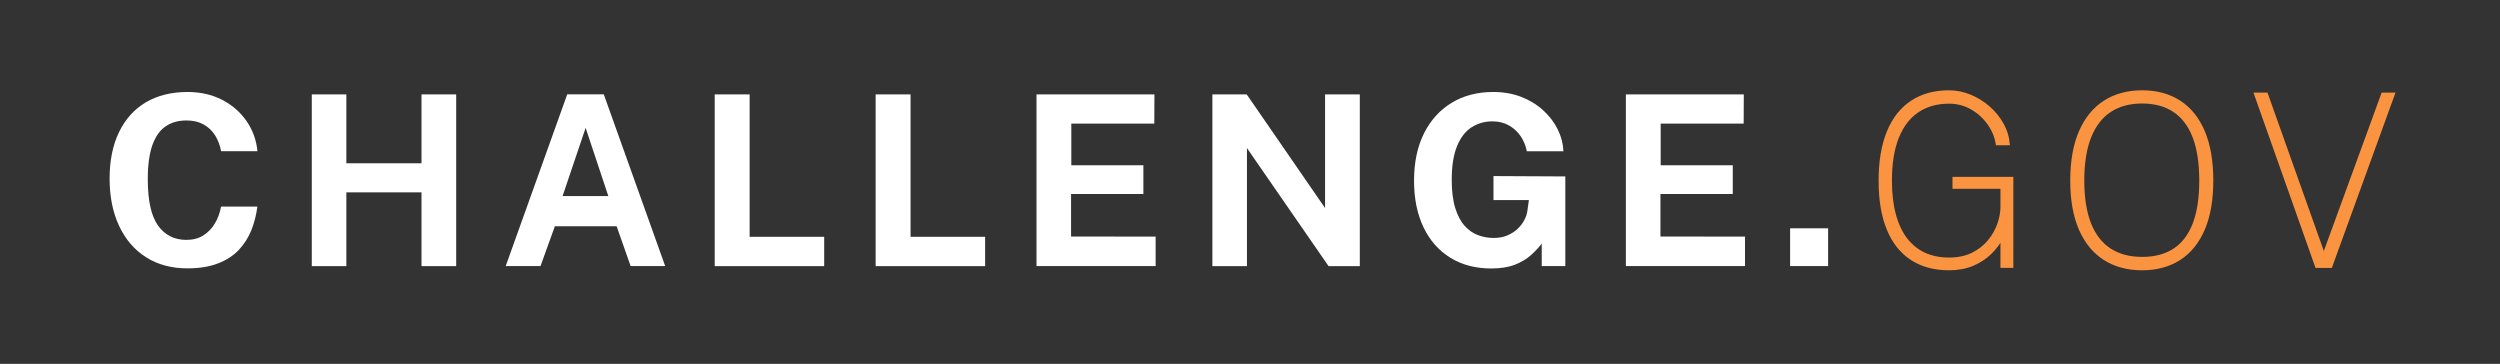
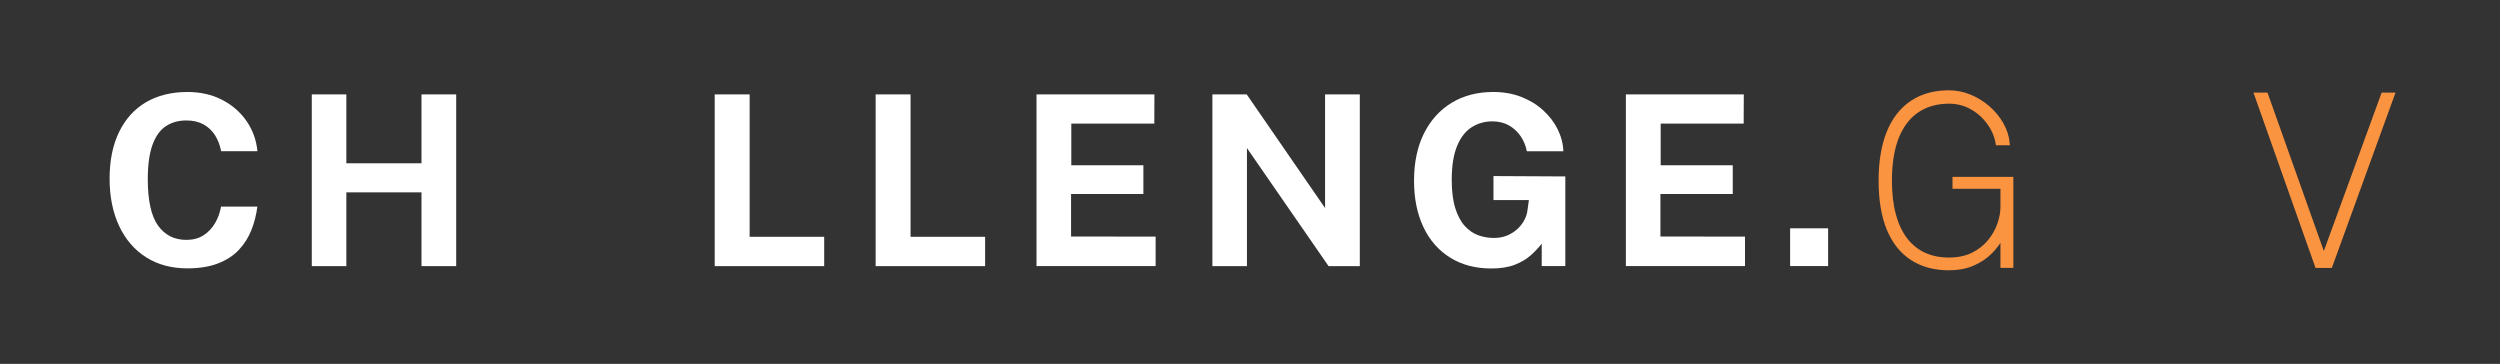
<svg xmlns="http://www.w3.org/2000/svg" version="1.1" id="Layer_1" x="0px" y="0px" viewBox="0 0 4144.7 603.2" style="enable-background:new 0 0 4144.7 603.2;" xml:space="preserve">
  <rect x="0" y="0" width="4144.7" height="603.2" fill="#333333" stroke="none" />
  <style type="text/css">
	.st0{fill:#FFFFFF;}
	.st1{fill:#FA9441;}
	.st2{fill:none;stroke:#FA9441;stroke-width:6;stroke-miterlimit:10;}
</style>
  <g>
    <path class="st0" d="M310.8,152.5c21.4,0,40.5,4.3,57.2,12.9c16.7,8.6,30.3,20.3,40.6,35.1c10.3,14.8,16.4,31.6,18.2,50.2h-60.2   c-1.8-9.8-5.2-18.6-10-26.3c-4.9-7.7-11.2-13.7-19.1-18.1c-7.9-4.4-17.3-6.6-28.4-6.6c-13.3,0-24.7,3.2-34.3,9.6   c-9.6,6.4-16.9,16.8-22.1,31.1c-5.1,14.3-7.7,33.2-7.7,56.7c0,35.4,5.7,61.1,17,76.9c11.4,15.8,27,23.7,47,23.7   c11,0,20.5-2.5,28.4-7.6c7.9-5.1,14.2-11.7,19.1-20.1c4.9-8.3,8.2-17.5,10-27.5h60.2c-1.7,13.5-5,26.4-9.8,38.7   c-4.9,12.3-11.7,23.2-20.7,32.8c-8.9,9.6-20.4,17.1-34.5,22.6c-14,5.5-31,8.3-51,8.3c-26.5,0-49.4-6.2-68.7-18.5   c-19.3-12.3-34.2-29.7-44.6-52c-10.4-22.3-15.7-48.4-15.7-78.2c0-29.9,5.2-55.6,15.6-77.1c10.4-21.5,25.2-38,44.5-49.5   C261.1,158.3,284.1,152.5,310.8,152.5z" />
    <path class="st0" d="M698.8,318.9H574.2v122.3h-57.3V156.5h57.3v114.2h124.6V156.5h57.5v284.7h-57.5V318.9z" />
-     <path class="st0" d="M838.4,441.1l102-284.7h60.6l101.8,284.7h-57.3l-23.2-66H919.9l-23.8,66H838.4z M932.7,325h75.8l-37.6-113   L932.7,325z" />
    <path class="st0" d="M1184.9,156.5h57.9v236.1h123.6v48.6h-181.5V156.5z" />
    <path class="st0" d="M1451.7,156.5h57.9v236.1h123.6v48.6h-181.5V156.5z" />
    <path class="st0" d="M1718.4,441.1V156.5h195.5l-0.2,48.4h-137.6V274h119.5v47.6h-119.9v70.5l140.2,0.2v48.8H1718.4z" />
-     <path class="st0" d="M2196.9,156.5h57.5v284.7h-51.8l-135.3-195.7v195.7H2010V156.5h56.9l129.9,188.4V156.5z" />
+     <path class="st0" d="M2196.9,156.5h57.5v284.7h-51.8l-135.3-195.7v195.7H2010V156.5h56.9l129.9,188.4V156.5" />
    <path class="st0" d="M2472.5,445.1c-26.1,0-48.8-5.9-68-17.8c-19.2-11.9-34.1-28.7-44.5-50.5c-10.4-21.8-15.7-47.5-15.7-77.2   c0-30.2,5.5-56.3,16.4-78.3c11-22,26.3-38.9,46-50.9c19.7-11.9,42.7-17.9,68.9-17.9c16.9,0,32.4,2.7,46.3,8.1   c13.9,5.4,26,12.7,36.3,22.1c10.3,9.3,18.4,19.9,24.2,31.6c5.8,11.7,9,23.9,9.5,36.5h-60.6c-1.7-9.1-5.1-17.3-10.1-24.8   c-5.1-7.5-11.5-13.5-19.4-18c-7.9-4.5-17.1-6.8-27.6-6.8c-12.6,0-24,3.2-34.3,9.7s-18.3,16.9-24.2,31.1c-5.9,14.2-8.9,32.9-8.9,56   c0,18.8,1.9,34.4,5.8,46.9c3.9,12.5,9.1,22.3,15.7,29.6c6.6,7.3,14,12.4,22.4,15.5c8.4,3,17,4.5,25.8,4.5c8.4,0,15.9-1.4,22.5-4.2   c6.6-2.8,12.3-6.5,17-10.9c4.7-4.5,8.5-9.4,11.2-14.7c2.8-5.3,4.5-10.5,5.1-15.7l2.4-17.3H2476v-39.8l119.1,0.6v148.6H2556v-37.2   c-4.9,6.4-10.9,12.8-18,19.2c-7.2,6.4-16,11.6-26.6,15.8C2500.8,443,2487.8,445.1,2472.5,445.1z" />
    <path class="st0" d="M2695.5,441.1V156.5h195.5l-0.2,48.4h-137.6V274h119.5v47.6h-119.9v70.5l140.2,0.2v48.8H2695.5z" />
    <path class="st0" d="M2967.8,441.1v-62.6h63v62.6H2967.8z" />
    <path class="st1" d="M3231.1,445.1c-23.9,0-44.3-5.5-61.3-16.5c-17-11-30-27.3-38.9-48.9c-8.9-21.6-13.4-48.3-13.4-80.2   c0-31.6,4.5-58.4,13.4-80.2c8.9-21.9,21.9-38.4,38.9-49.7c17-11.3,37.4-16.9,61.3-16.9c11.8,0,23.3,2.3,34.6,6.9   c11.2,4.6,21.4,10.9,30.5,18.8c9.1,7.9,16.6,17,22.4,27.2c5.8,10.2,9.3,20.9,10.3,32.2h-17.3c-2-11.9-6.7-23.2-14.3-33.7   c-7.5-10.5-17-19-28.4-25.5c-11.4-6.5-24-9.7-37.8-9.7c-20,0-37.2,4.8-51.9,14.5c-14.6,9.6-25.9,24.2-33.8,43.5   c-7.9,19.4-11.8,43.6-11.8,72.7c0,21.8,2.3,40.9,6.8,57.2c4.5,16.3,11,29.9,19.5,40.8c8.5,10.8,18.7,18.9,30.7,24.3   c12,5.4,25.5,8.1,40.5,8.1c15.2,0,28.4-2.8,39.5-8.3c11.1-5.5,20.2-12.7,27.5-21.5c7.2-8.8,12.6-18.2,16.1-28.3s5.3-19.6,5.3-28.6   V310h-79.5v-13.8h94.9v144.9h-15.4v-49.6c-5.1,10-11.8,19-20,27.1c-8.2,8.1-18,14.5-29.3,19.3   C3258.8,442.7,3245.8,445.1,3231.1,445.1z" />
-     <path class="st1" d="M3551.4,445.1c-23.9,0-44.5-5.5-61.9-16.6c-17.4-11.1-30.8-27.5-40.2-49.1c-9.4-21.7-14.1-48.3-14.1-79.9   c0-31.9,4.7-58.7,14.1-80.5c9.4-21.8,22.8-38.3,40.2-49.5c17.4-11.2,38-16.8,61.9-16.8c23.9,0,44.4,5.6,61.6,16.7   c17.2,11.2,30.4,27.6,39.6,49.4c9.2,21.8,13.8,48.7,13.8,80.7c0,31.6-4.6,58.2-13.8,79.8c-9.2,21.6-22.4,38-39.6,49.1   C3595.8,439.5,3575.3,445.1,3551.4,445.1z M3551.4,428.9c21.3,0,39.1-4.7,53.7-14.2c14.5-9.5,25.5-23.8,32.9-43   c7.4-19.2,11.1-43.3,11.1-72.4c0-29.4-3.8-53.7-11.3-73c-7.5-19.3-18.6-33.7-33.1-43.3c-14.5-9.6-32.3-14.4-53.3-14.4   c-21,0-38.9,4.8-53.6,14.5c-14.7,9.6-25.9,24.2-33.7,43.5c-7.7,19.4-11.6,43.6-11.6,72.7s3.9,53.3,11.6,72.5   c7.7,19.2,19,33.5,33.7,42.9C3512.5,424.2,3530.4,428.9,3551.4,428.9z" />
    <path class="st1" d="M3967.2,156.5l-103.4,284.7H3841l-100.8-284.7h16.9l95.5,268.5l98-268.5H3967.2z" />
    <path class="st2" d="M3231.1,445.1c-23.9,0-44.3-5.5-61.3-16.5c-17-11-30-27.3-38.9-48.9c-8.9-21.6-13.4-48.3-13.4-80.2   c0-31.6,4.5-58.4,13.4-80.2c8.9-21.9,21.9-38.4,38.9-49.7c17-11.3,37.4-16.9,61.3-16.9c11.8,0,23.3,2.3,34.6,6.9   c11.2,4.6,21.4,10.9,30.5,18.8c9.1,7.9,16.6,17,22.4,27.2c5.8,10.2,9.3,20.9,10.3,32.2h-17.3c-2-11.9-6.7-23.2-14.3-33.7   c-7.5-10.5-17-19-28.4-25.5c-11.4-6.5-24-9.7-37.8-9.7c-20,0-37.2,4.8-51.9,14.5c-14.6,9.6-25.9,24.2-33.8,43.5   c-7.9,19.4-11.8,43.6-11.8,72.7c0,21.8,2.3,40.9,6.8,57.2c4.5,16.3,11,29.9,19.5,40.8c8.5,10.8,18.7,18.9,30.7,24.3   c12,5.4,25.5,8.1,40.5,8.1c15.2,0,28.4-2.8,39.5-8.3c11.1-5.5,20.2-12.7,27.5-21.5c7.2-8.8,12.6-18.2,16.1-28.3s5.3-19.6,5.3-28.6   V310h-79.5v-13.8h94.9v144.9h-15.4v-49.6c-5.1,10-11.8,19-20,27.1c-8.2,8.1-18,14.5-29.3,19.3   C3258.8,442.7,3245.8,445.1,3231.1,445.1z" />
-     <path class="st2" d="M3551.4,445.1c-23.9,0-44.5-5.5-61.9-16.6c-17.4-11.1-30.8-27.5-40.2-49.1c-9.4-21.7-14.1-48.3-14.1-79.9   c0-31.9,4.7-58.7,14.1-80.5c9.4-21.8,22.8-38.3,40.2-49.5c17.4-11.2,38-16.8,61.9-16.8c23.9,0,44.4,5.6,61.6,16.7   c17.2,11.2,30.4,27.6,39.6,49.4c9.2,21.8,13.8,48.7,13.8,80.7c0,31.6-4.6,58.2-13.8,79.8c-9.2,21.6-22.4,38-39.6,49.1   C3595.8,439.5,3575.3,445.1,3551.4,445.1z M3551.4,428.9c21.3,0,39.1-4.7,53.7-14.2c14.5-9.5,25.5-23.8,32.9-43   c7.4-19.2,11.1-43.3,11.1-72.4c0-29.4-3.8-53.7-11.3-73c-7.5-19.3-18.6-33.7-33.1-43.3c-14.5-9.6-32.3-14.4-53.3-14.4   c-21,0-38.9,4.8-53.6,14.5c-14.7,9.6-25.9,24.2-33.7,43.5c-7.7,19.4-11.6,43.6-11.6,72.7s3.9,53.3,11.6,72.5   c7.7,19.2,19,33.5,33.7,42.9C3512.5,424.2,3530.4,428.9,3551.4,428.9z" />
    <path class="st2" d="M3967.2,156.5l-103.4,284.7H3841l-100.8-284.7h16.9l95.5,268.5l98-268.5H3967.2z" />
  </g>
</svg>